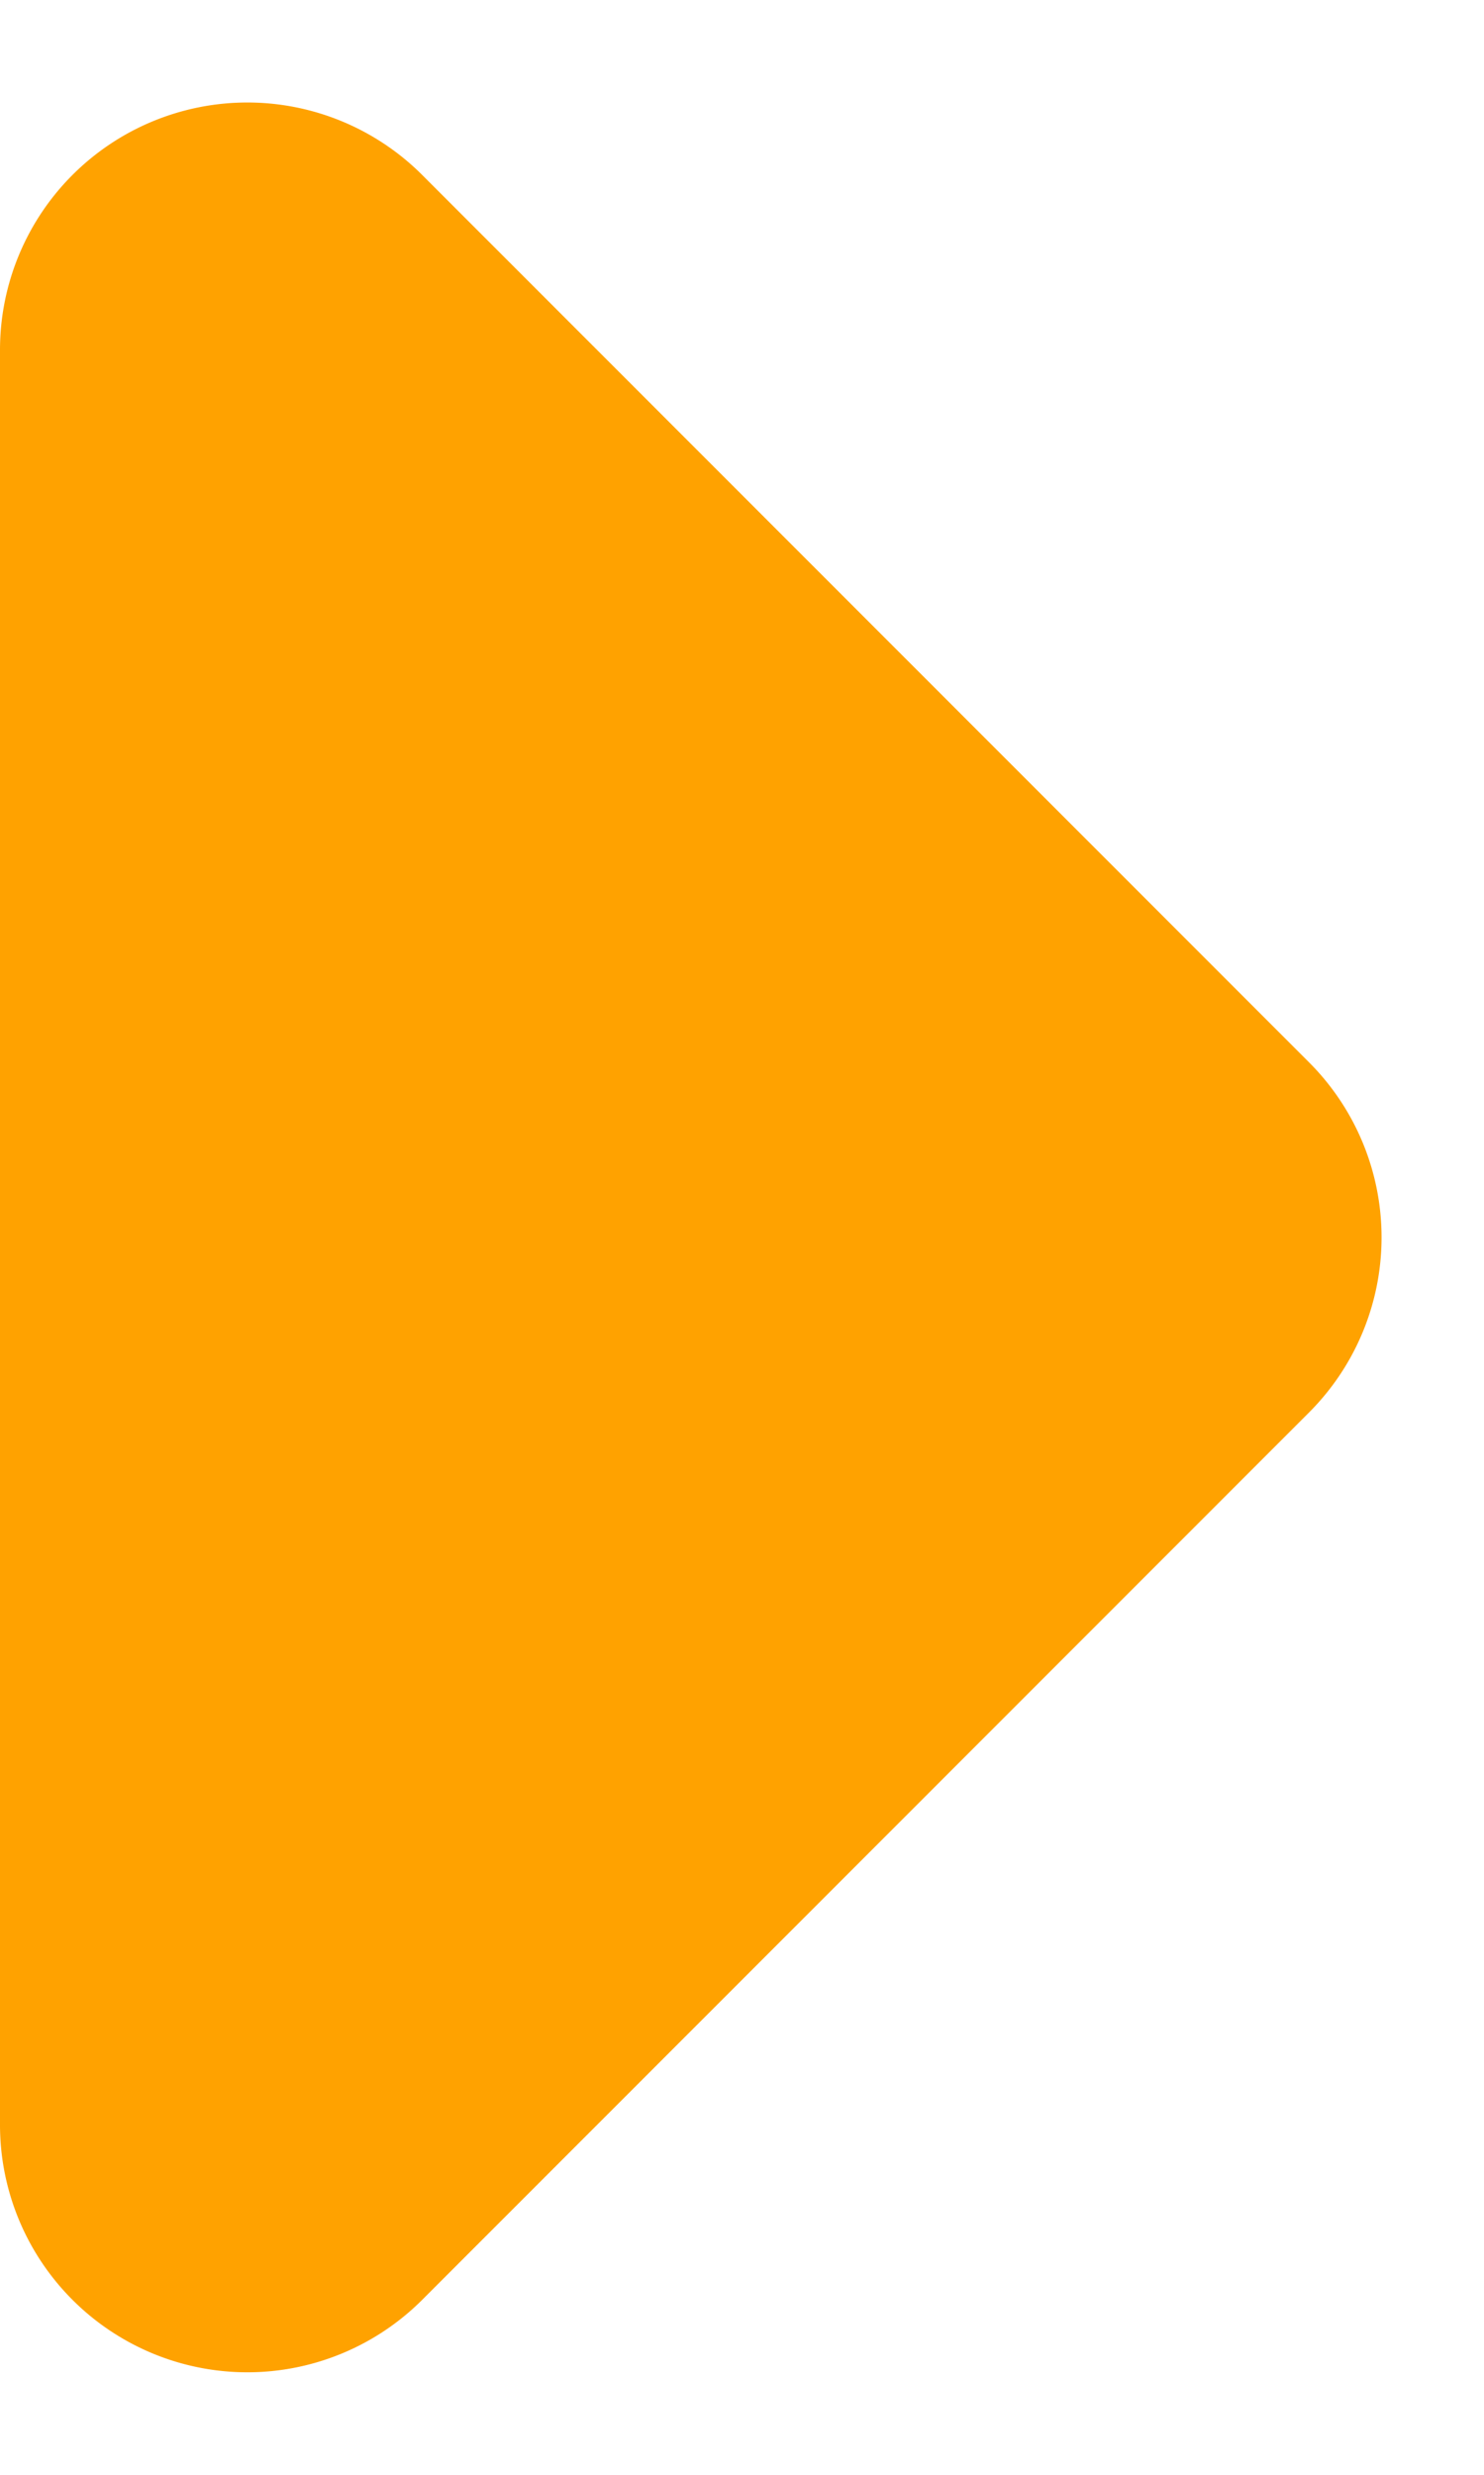
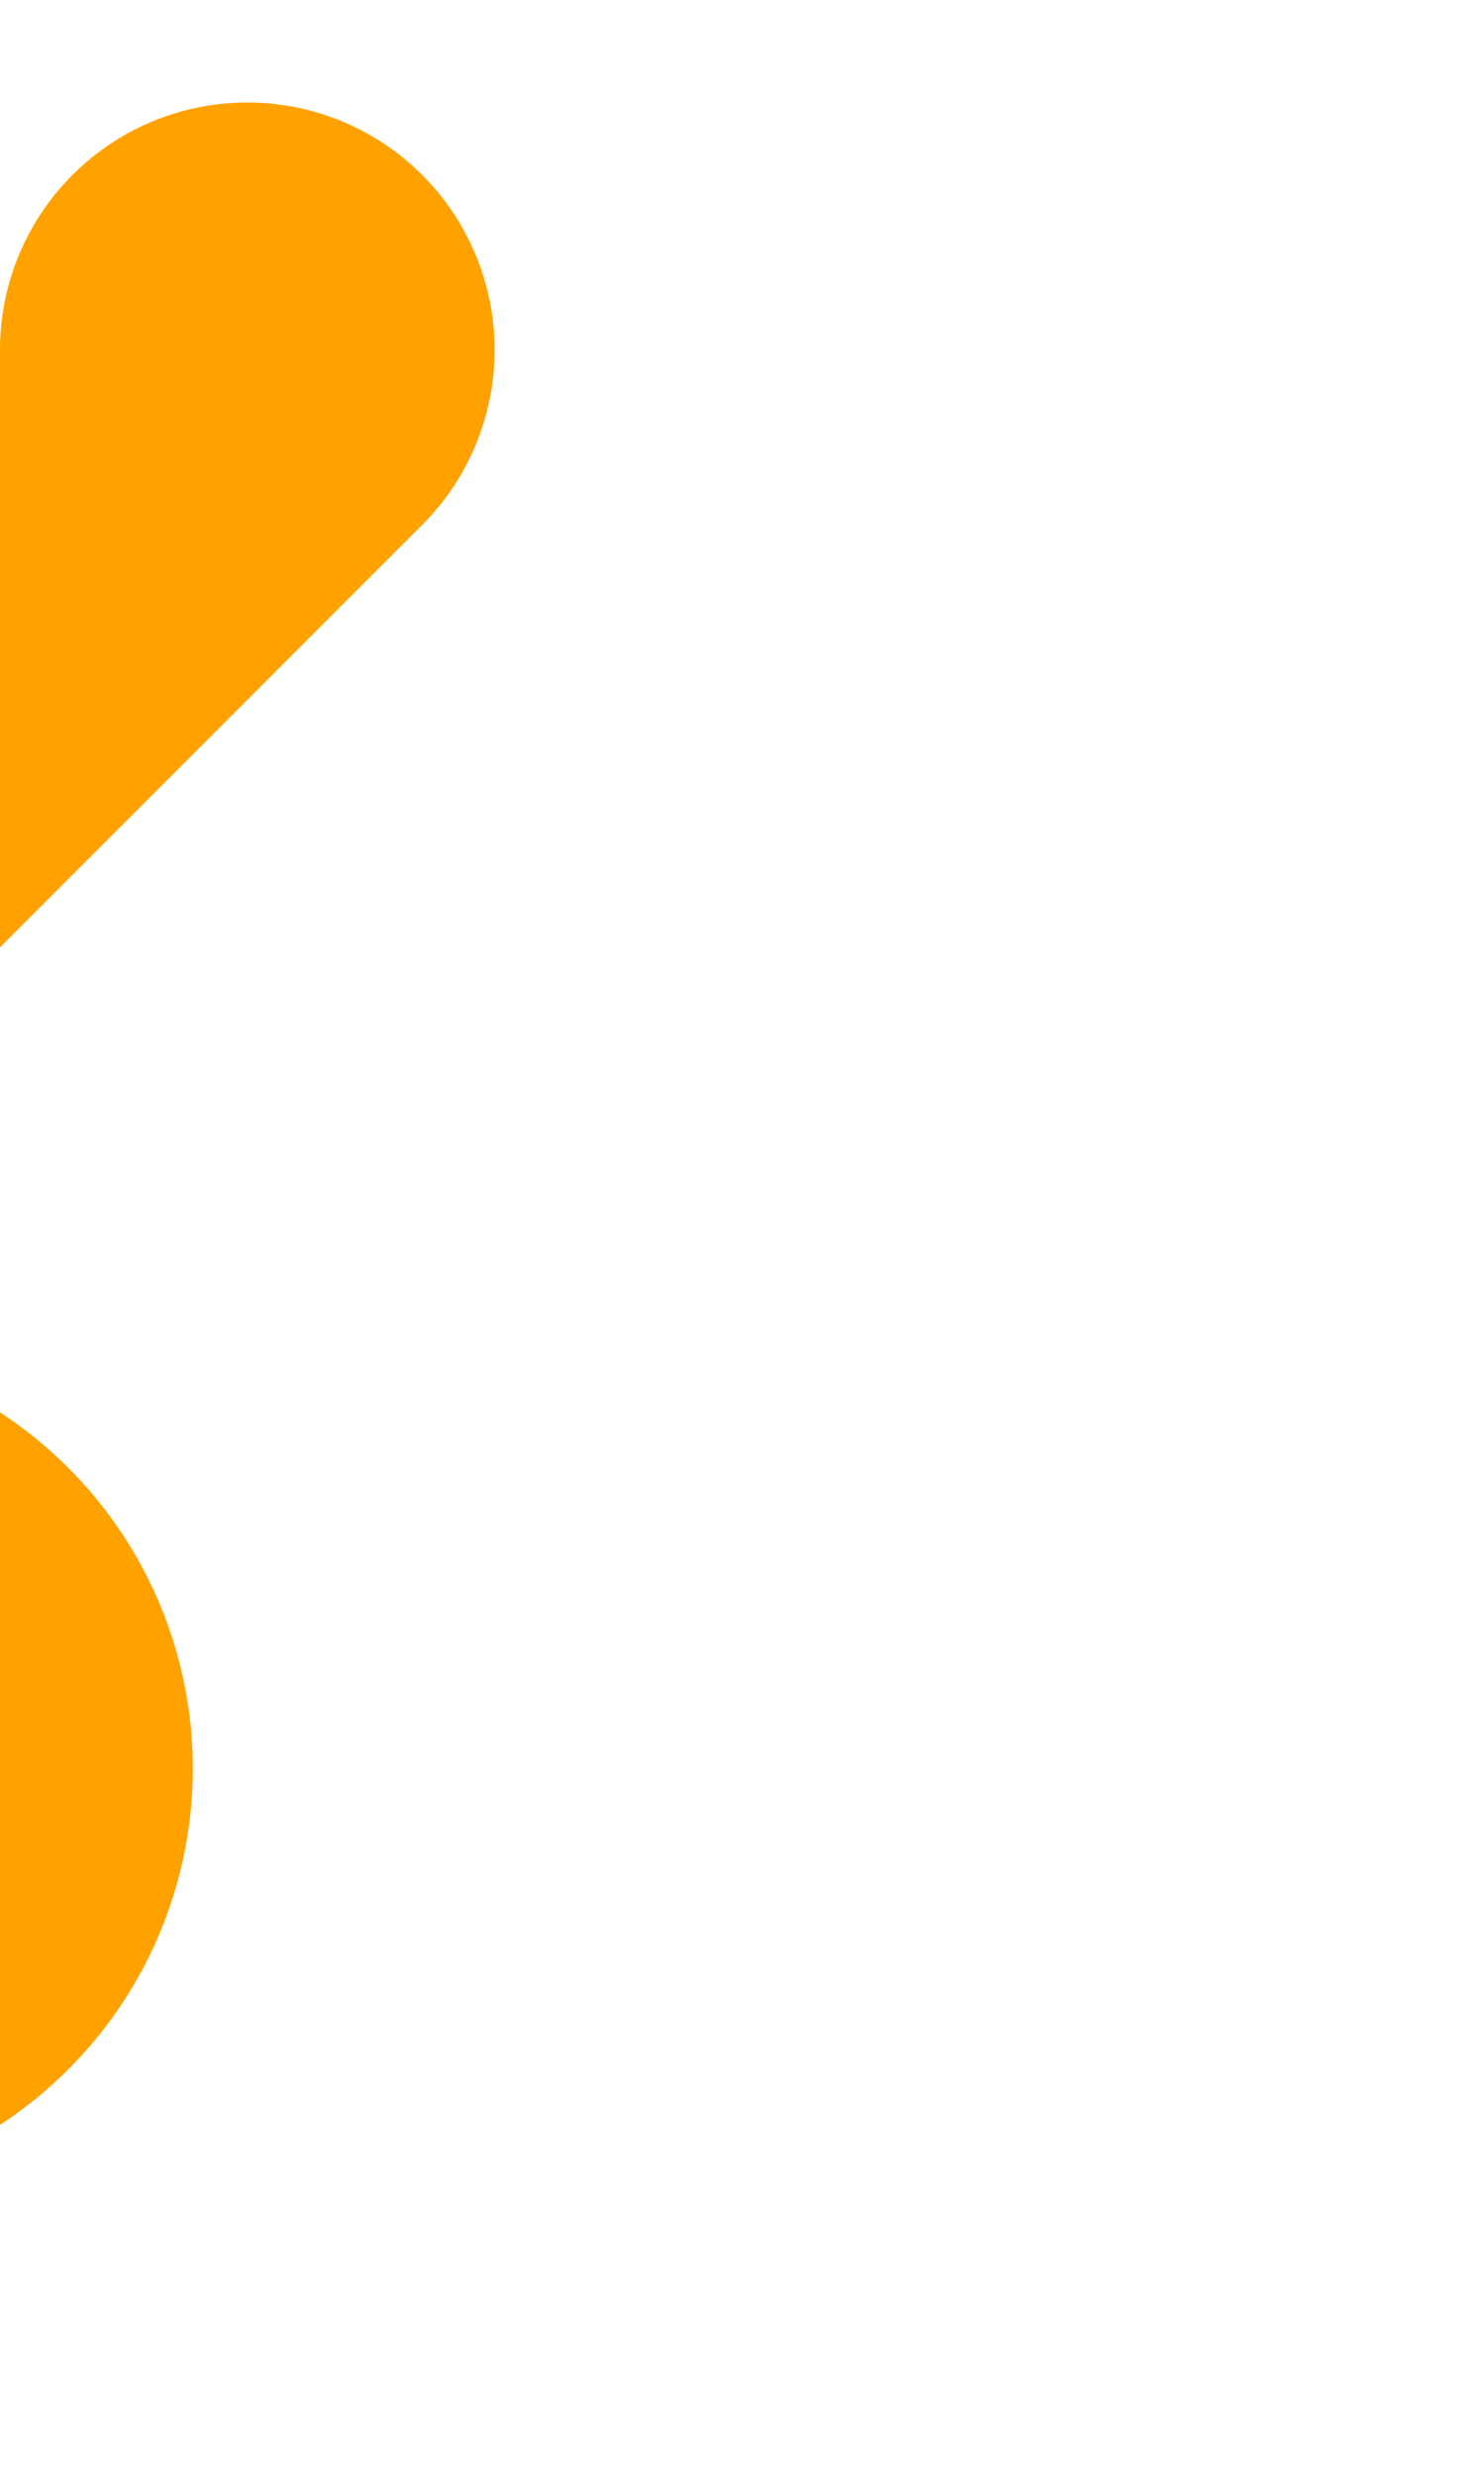
<svg xmlns="http://www.w3.org/2000/svg" width="12" height="20" viewBox="0 0 12 20">
-   <path d="M0 17.172V2.828a2 2 0 0 1 3.414-1.414l7.172 7.172a2 2 0 0 1 0 2.828l-7.172 7.172A2 2 0 0 1 0 17.172z" fill="#FFA200" fill-rule="evenodd" />
+   <path d="M0 17.172V2.828a2 2 0 0 1 3.414-1.414a2 2 0 0 1 0 2.828l-7.172 7.172A2 2 0 0 1 0 17.172z" fill="#FFA200" fill-rule="evenodd" />
</svg>